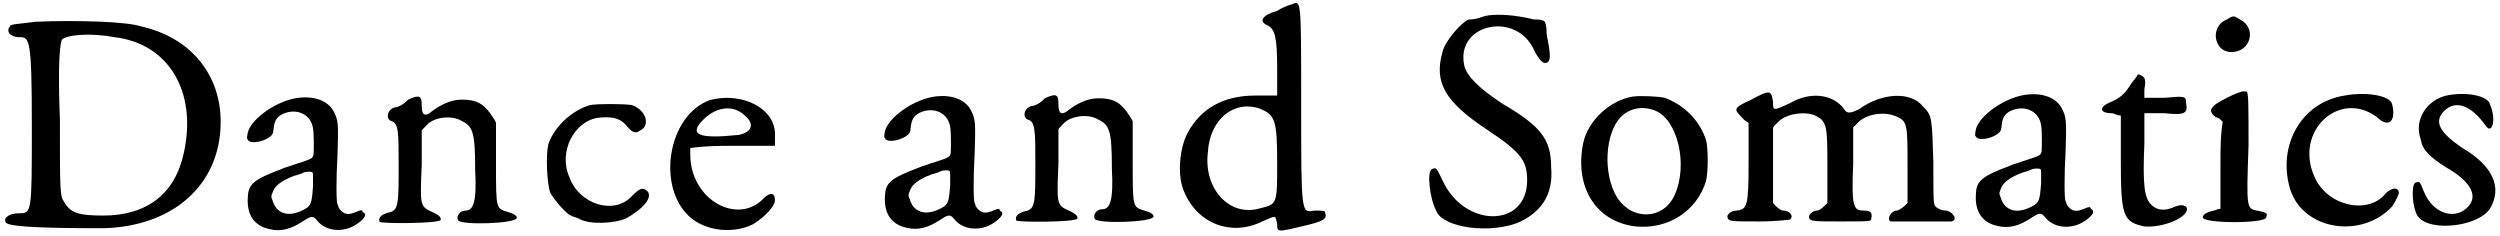
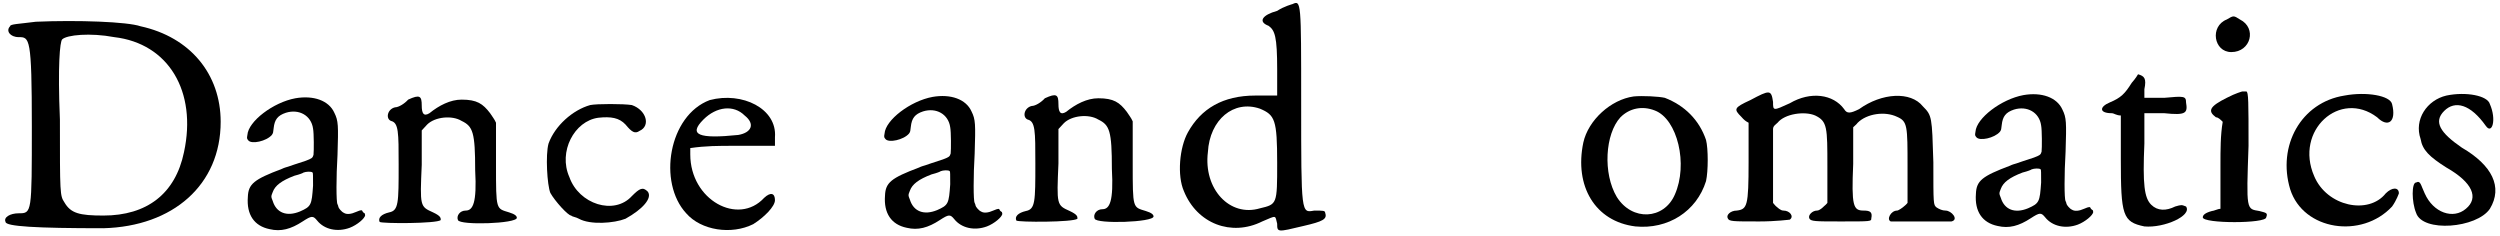
<svg xmlns="http://www.w3.org/2000/svg" xmlns:xlink="http://www.w3.org/1999/xlink" width="551px" height="52px" viewBox="0 0 5514 521" version="1.1">
  <defs>
    <path id="gl2076" d="M 76 4 C 38 9 19 9 19 14 C 9 24 19 38 38 38 C 62 38 67 38 67 235 C 67 427 67 427 38 427 C 19 427 4 436 9 446 C 9 456 76 460 225 460 C 379 456 484 364 484 225 C 484 120 417 38 307 14 C 278 4 168 0 76 4 M 249 38 C 369 52 432 158 403 292 C 384 384 321 432 225 432 C 172 432 153 427 139 403 C 129 388 129 384 129 220 C 124 100 129 48 134 43 C 144 33 196 28 249 38 z" fill="black" />
    <path id="gl2077" d="M 112 7 C 63 16 8 58 6 88 C 4 97 6 97 8 100 C 15 109 48 102 60 88 C 63 84 63 82 64 73 C 66 54 73 45 91 39 C 120 30 147 45 151 74 C 153 84 153 124 152 132 C 150 139 148 140 135 145 C 116 151 99 157 96 158 C 93 159 88 160 82 163 C 21 186 8 196 7 225 C 4 264 21 289 55 296 C 80 302 102 296 128 279 C 148 266 151 266 160 277 C 176 297 205 303 232 293 C 248 287 266 272 266 265 C 266 264 265 261 265 261 C 264 261 263 260 261 258 C 259 253 258 253 246 258 C 235 263 225 264 219 260 C 214 258 207 249 207 247 C 207 246 206 243 205 241 C 202 237 202 181 205 132 C 207 67 207 57 198 39 C 186 12 152 0 112 7 M 150 171 C 151 172 151 178 151 200 C 148 243 147 246 122 257 C 93 269 70 260 62 234 C 58 224 58 224 62 214 C 67 200 81 189 110 178 C 122 175 129 172 130 171 C 135 169 147 168 150 171 z" fill="black" />
    <path id="gl18" d="M 75 16 C 67 25 54 33 46 33 C 29 37 25 58 37 63 C 54 67 54 88 54 160 C 54 244 54 261 33 265 C 16 269 8 277 12 286 C 16 290 138 290 147 282 C 147 277 147 273 130 265 C 101 252 101 252 105 160 C 105 134 105 109 105 84 C 109 80 113 75 117 71 C 134 54 172 50 193 63 C 218 75 223 88 223 172 C 227 244 218 261 202 261 C 189 261 181 273 185 282 C 189 294 315 290 315 277 C 315 273 311 269 298 265 C 269 256 269 261 269 160 C 269 126 269 96 269 67 C 265 58 261 54 256 46 C 240 25 227 16 193 16 C 168 16 143 29 122 46 C 109 54 105 46 105 29 C 105 8 101 4 75 16 z" fill="black" />
    <path id="gl2078" d="M 116 17 C 77 28 38 63 24 102 C 17 127 21 194 28 211 C 38 229 67 261 74 261 C 77 264 84 264 91 268 C 116 282 169 278 194 268 C 232 247 254 222 243 208 C 232 197 225 201 208 218 C 169 261 91 236 70 176 C 45 120 81 52 134 45 C 162 42 180 45 194 60 C 208 77 215 81 225 74 C 250 63 240 28 208 17 C 190 14 130 14 116 17 z" fill="black" />
    <path id="gl2081" d="M 100 14 C 9 48 -15 196 48 264 C 81 302 148 312 196 288 C 220 273 244 249 244 235 C 244 220 235 216 220 230 C 163 292 57 235 57 134 C 57 129 57 124 57 120 C 91 115 120 115 153 115 C 182 115 216 115 244 115 C 244 110 244 100 244 96 C 249 33 172 -5 100 14 M 177 48 C 201 67 192 86 163 91 C 76 100 52 91 86 57 C 115 28 153 24 177 48 z" fill="black" />
-     <path id="gl2077" d="M 112 7 C 63 16 8 58 6 88 C 4 97 6 97 8 100 C 15 109 48 102 60 88 C 63 84 63 82 64 73 C 66 54 73 45 91 39 C 120 30 147 45 151 74 C 153 84 153 124 152 132 C 150 139 148 140 135 145 C 116 151 99 157 96 158 C 93 159 88 160 82 163 C 21 186 8 196 7 225 C 4 264 21 289 55 296 C 80 302 102 296 128 279 C 148 266 151 266 160 277 C 176 297 205 303 232 293 C 248 287 266 272 266 265 C 266 264 265 261 265 261 C 264 261 263 260 261 258 C 259 253 258 253 246 258 C 235 263 225 264 219 260 C 214 258 207 249 207 247 C 207 246 206 243 205 241 C 202 237 202 181 205 132 C 207 67 207 57 198 39 C 186 12 152 0 112 7 M 150 171 C 151 172 151 178 151 200 C 148 243 147 246 122 257 C 93 269 70 260 62 234 C 58 224 58 224 62 214 C 67 200 81 189 110 178 C 122 175 129 172 130 171 C 135 169 147 168 150 171 z" fill="black" />
    <path id="gl18" d="M 75 16 C 67 25 54 33 46 33 C 29 37 25 58 37 63 C 54 67 54 88 54 160 C 54 244 54 261 33 265 C 16 269 8 277 12 286 C 16 290 138 290 147 282 C 147 277 147 273 130 265 C 101 252 101 252 105 160 C 105 134 105 109 105 84 C 109 80 113 75 117 71 C 134 54 172 50 193 63 C 218 75 223 88 223 172 C 227 244 218 261 202 261 C 189 261 181 273 185 282 C 189 294 315 290 315 277 C 315 273 311 269 298 265 C 269 256 269 261 269 160 C 269 126 269 96 269 67 C 265 58 261 54 256 46 C 240 25 227 16 193 16 C 168 16 143 29 122 46 C 109 54 105 46 105 29 C 105 8 101 4 75 16 z" fill="black" />
    <path id="gl2082" d="M 259 9 C 259 9 240 14 225 24 C 192 33 182 48 206 57 C 220 67 225 81 225 153 C 225 172 225 192 225 211 C 206 211 192 211 177 211 C 105 211 57 240 28 292 C 9 326 4 388 19 422 C 48 494 124 523 192 489 C 225 475 220 475 225 494 C 225 513 225 513 283 499 C 326 489 336 484 331 470 C 331 465 326 465 307 465 C 278 470 278 475 278 225 C 278 4 278 0 259 9 M 187 240 C 220 254 225 264 225 360 C 225 451 225 451 187 460 C 120 480 62 417 72 336 C 76 264 129 220 187 240 z" fill="black" />
-     <path id="gl2083" d="M 124 14 C 110 19 100 19 96 19 C 81 24 43 67 38 91 C 19 158 43 201 139 264 C 211 312 225 331 225 374 C 225 480 86 480 38 374 C 24 345 24 345 14 350 C 4 355 9 412 24 441 C 38 480 148 494 211 465 C 259 441 283 403 278 345 C 278 283 254 254 172 206 C 120 172 91 144 86 120 C 67 28 201 0 240 86 C 249 105 259 115 264 115 C 278 115 278 100 268 52 C 268 43 268 33 264 24 C 259 19 249 19 240 19 C 201 9 148 4 124 14 z" fill="black" />
    <path id="gl2084" d="M 129 9 C 79 16 29 61 18 111 C -2 207 44 285 133 296 C 205 303 268 263 289 196 C 294 174 294 124 289 105 C 274 61 242 29 198 12 C 185 9 148 7 129 9 M 176 40 C 226 59 250 159 220 226 C 196 281 126 285 92 231 C 61 179 66 92 100 55 C 120 35 148 29 176 40 z" fill="black" />
    <path id="gl2070" d="M 60 26 C 23 43 23 46 40 63 C 46 70 50 73 56 76 C 56 106 56 133 56 163 C 56 260 53 267 30 270 C 16 270 6 280 10 287 C 13 294 20 294 80 294 C 116 294 147 290 147 290 C 157 283 147 270 133 270 C 126 270 120 263 116 260 C 113 257 110 253 110 253 C 110 223 110 197 110 170 C 110 143 110 116 110 90 C 110 83 116 80 120 76 C 136 56 180 50 203 60 C 230 73 230 86 230 173 C 230 200 230 227 230 253 C 230 253 227 257 223 260 C 220 263 213 270 207 270 C 197 270 187 280 190 287 C 193 294 203 294 260 294 C 327 294 327 294 327 287 C 330 273 324 270 310 270 C 287 270 283 260 287 167 C 287 140 287 113 287 86 C 290 83 294 80 297 76 C 317 56 357 50 384 63 C 407 73 407 83 407 173 C 407 200 407 227 407 253 C 407 253 404 257 400 260 C 397 263 387 270 384 270 C 370 270 360 290 370 294 C 374 294 501 294 504 294 C 521 290 504 270 491 270 C 484 270 477 267 471 263 C 464 257 464 257 464 163 C 461 63 461 60 441 40 C 414 6 350 10 300 46 C 280 56 273 56 267 46 C 243 13 193 6 147 33 C 110 50 110 50 110 30 C 106 3 103 3 60 26 z" fill="black" />
    <path id="gl2077" d="M 112 7 C 63 16 8 58 6 88 C 4 97 6 97 8 100 C 15 109 48 102 60 88 C 63 84 63 82 64 73 C 66 54 73 45 91 39 C 120 30 147 45 151 74 C 153 84 153 124 152 132 C 150 139 148 140 135 145 C 116 151 99 157 96 158 C 93 159 88 160 82 163 C 21 186 8 196 7 225 C 4 264 21 289 55 296 C 80 302 102 296 128 279 C 148 266 151 266 160 277 C 176 297 205 303 232 293 C 248 287 266 272 266 265 C 266 264 265 261 265 261 C 264 261 263 260 261 258 C 259 253 258 253 246 258 C 235 263 225 264 219 260 C 214 258 207 249 207 247 C 207 246 206 243 205 241 C 202 237 202 181 205 132 C 207 67 207 57 198 39 C 186 12 152 0 112 7 M 150 171 C 151 172 151 178 151 200 C 148 243 147 246 122 257 C 93 269 70 260 62 234 C 58 224 58 224 62 214 C 67 200 81 189 110 178 C 122 175 129 172 130 171 C 135 169 147 168 150 171 z" fill="black" />
    <path id="gl2087" d="M 72 19 C 57 43 48 52 24 62 C 0 72 0 86 28 86 C 33 86 38 91 48 91 C 48 120 48 153 48 187 C 48 312 52 326 100 336 C 144 340 206 312 192 292 C 182 288 182 288 168 292 C 148 302 129 302 115 288 C 100 273 96 244 100 153 C 100 134 100 110 100 86 C 115 86 129 86 144 86 C 192 91 196 86 192 62 C 192 48 187 48 144 52 C 129 52 115 52 100 52 C 100 48 100 38 100 33 C 105 9 100 4 86 0 C 86 0 81 9 72 19 z" fill="black" />
    <path id="gl2088" d="M 57 9 C 19 24 28 81 67 81 C 110 81 124 28 86 9 C 72 0 72 0 57 9 M 57 182 C 19 201 14 211 33 225 C 38 225 43 230 48 235 C 43 264 43 297 43 331 C 43 360 43 393 43 427 C 38 427 28 432 24 432 C 9 436 4 441 4 446 C 4 460 144 460 144 446 C 148 436 144 436 129 432 C 100 427 100 432 105 288 C 105 192 105 168 100 168 C 96 168 91 168 91 168 C 91 168 76 172 57 182 z" fill="black" />
    <path id="gl2089" d="M 139 9 C 43 24 -10 120 19 216 C 48 307 177 326 244 254 C 254 240 259 225 259 225 C 259 211 244 211 230 225 C 192 273 100 254 72 187 C 28 86 129 -5 211 57 C 235 81 254 67 244 28 C 240 9 187 0 139 9 z" fill="black" />
    <path id="gl2090" d="M 81 9 C 38 19 9 62 24 105 C 28 129 43 144 81 168 C 139 201 153 235 124 259 C 96 283 52 268 33 225 C 24 206 24 196 14 201 C 4 201 4 244 14 268 C 28 312 148 302 177 259 C 206 211 182 163 115 124 C 67 91 52 67 76 43 C 100 19 134 28 168 76 C 182 96 192 62 177 28 C 172 9 124 0 81 9 z" fill="black" />
  </defs>
  <use xlink:href="#gl2076" x="0" y="44" />
  <use xlink:href="#gl2077" x="537" y="210" />
  <use xlink:href="#gl18" x="823" y="204" />
  <use xlink:href="#gl2078" x="1184" y="215" />
  <use xlink:href="#gl2081" x="1464" y="207" />
  <use xlink:href="#gl2077" x="1944" y="207" />
  <use xlink:href="#gl18" x="2229" y="201" />
  <use xlink:href="#gl2082" x="2592" y="0" />
  <use xlink:href="#gl2083" x="3144" y="24" />
  <use xlink:href="#gl2084" x="3475" y="204" />
  <use xlink:href="#gl2070" x="3802" y="195" />
  <use xlink:href="#gl2077" x="4353" y="203" />
  <use xlink:href="#gl2087" x="4632" y="164" />
  <use xlink:href="#gl2088" x="4857" y="34" />
  <use xlink:href="#gl2089" x="5035" y="202" />
  <use xlink:href="#gl2090" x="5318" y="202" />
</svg>